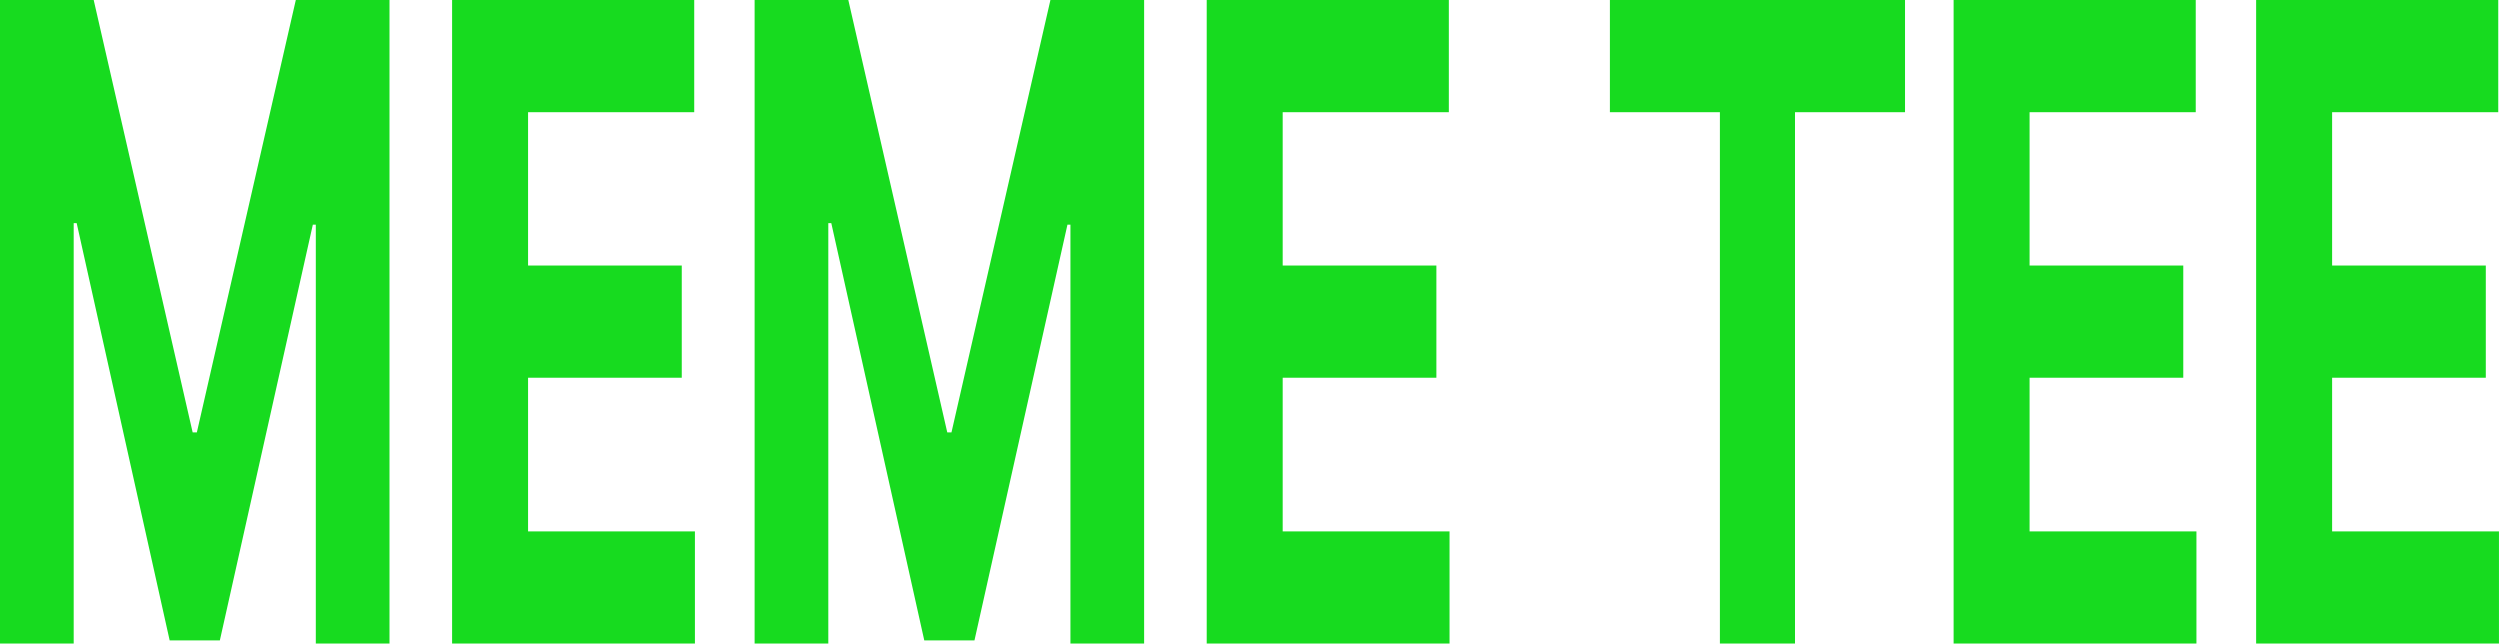
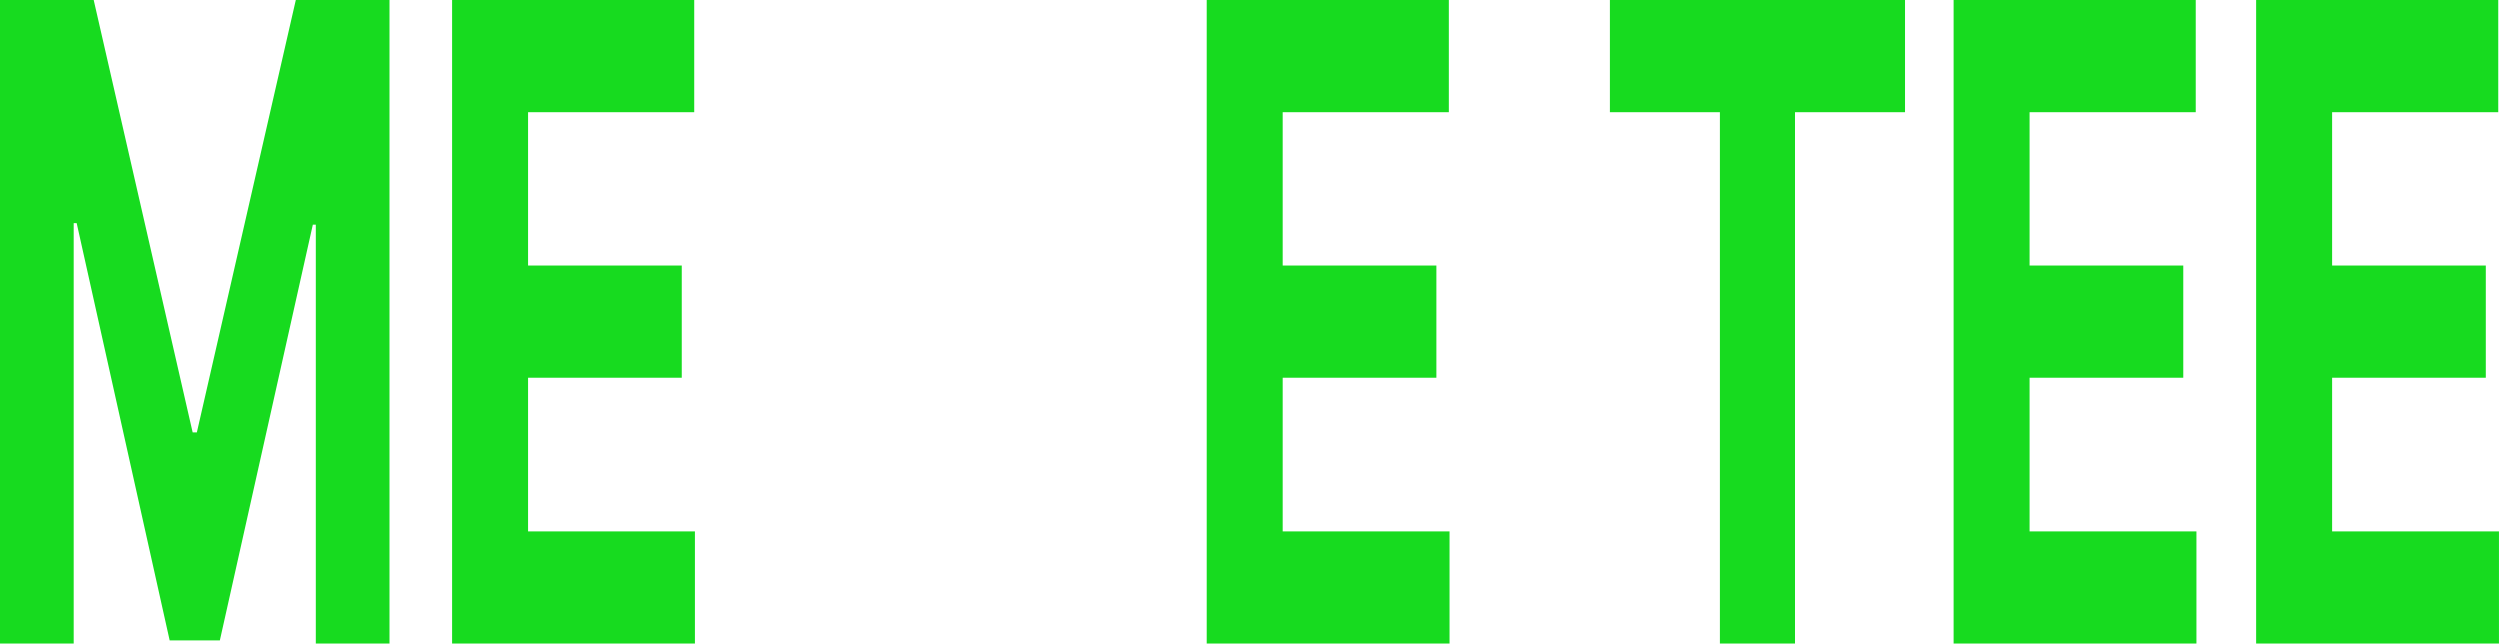
<svg xmlns="http://www.w3.org/2000/svg" width="1550" height="399" viewBox="0 0 1550 399" fill="none">
  <path d="M1398.8 399V0H1548.92V69.552H1445.91V164.626H1541.2V234.179H1445.91V329.448H1549.36V399H1398.8Z" fill="#17DB1F" />
-   <path d="M1211.24 399V0H1361.36V69.552H1258.34V164.626H1353.63V234.179H1258.34V329.448H1361.79V399H1211.24Z" fill="#17DB1F" />
+   <path d="M1211.24 399V0H1361.36V69.552H1258.34V164.626H1353.63V234.179H1258.34V329.448H1361.79V399Z" fill="#17DB1F" />
  <path d="M998.139 69.552V0H1181.11V69.552H1112.9V399H1066.34V69.552H998.139Z" fill="#17DB1F" />
  <path d="M748.164 399V0H898.281V69.552H795.266V164.626H890.557V234.179H795.266V329.448H898.716V399H748.164Z" fill="#17DB1F" />
-   <path d="M467.863 0H525.952L587.304 268.078H589.915L651.267 0H709.355V399H663.668V139.299H661.818L604.165 397.052H573.054L515.4 138.325H513.551V399H467.863V0Z" fill="#17DB1F" />
  <path d="M280.299 399V0H430.416V69.552H327.401V164.626H422.692V234.179H327.401V329.448H430.851V399H280.299Z" fill="#17DB1F" />
  <path d="M0 0H58.089L119.441 268.078H122.051L183.404 0H241.492V399H195.804V139.299H193.955L136.302 397.052H105.191L47.537 138.325H45.688V399H0V0Z" fill="#17DB1F" />
</svg>